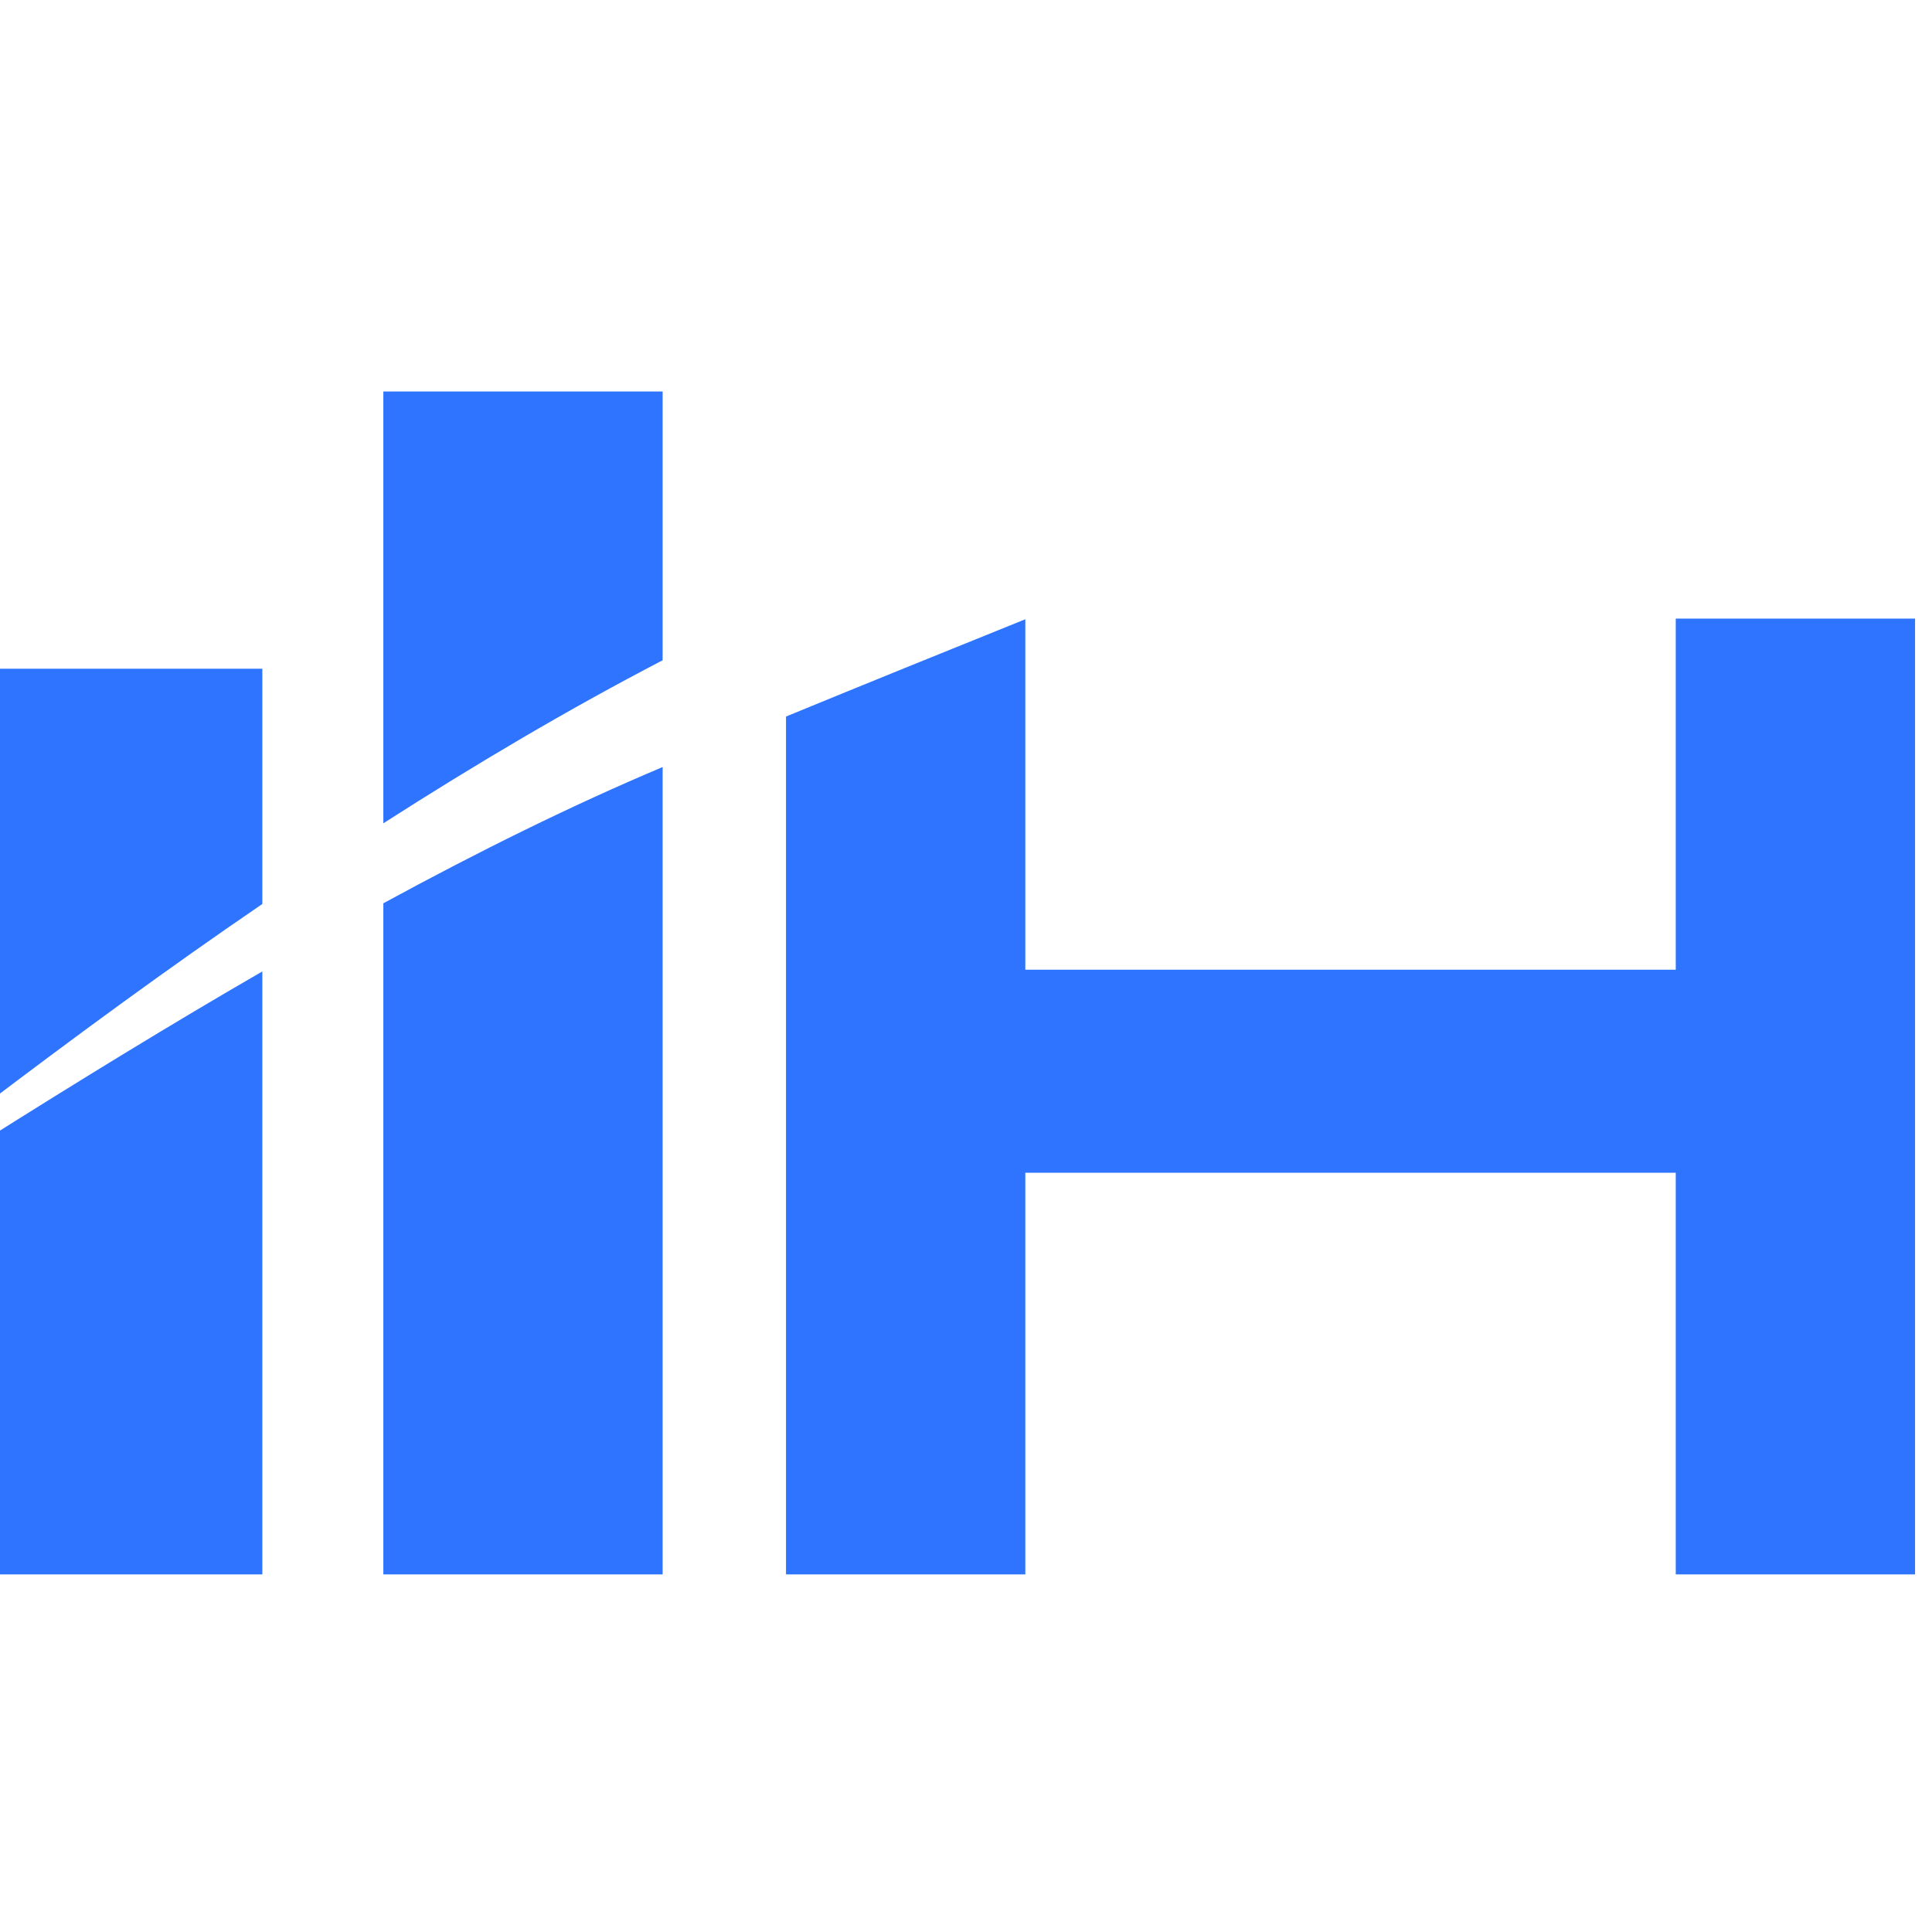
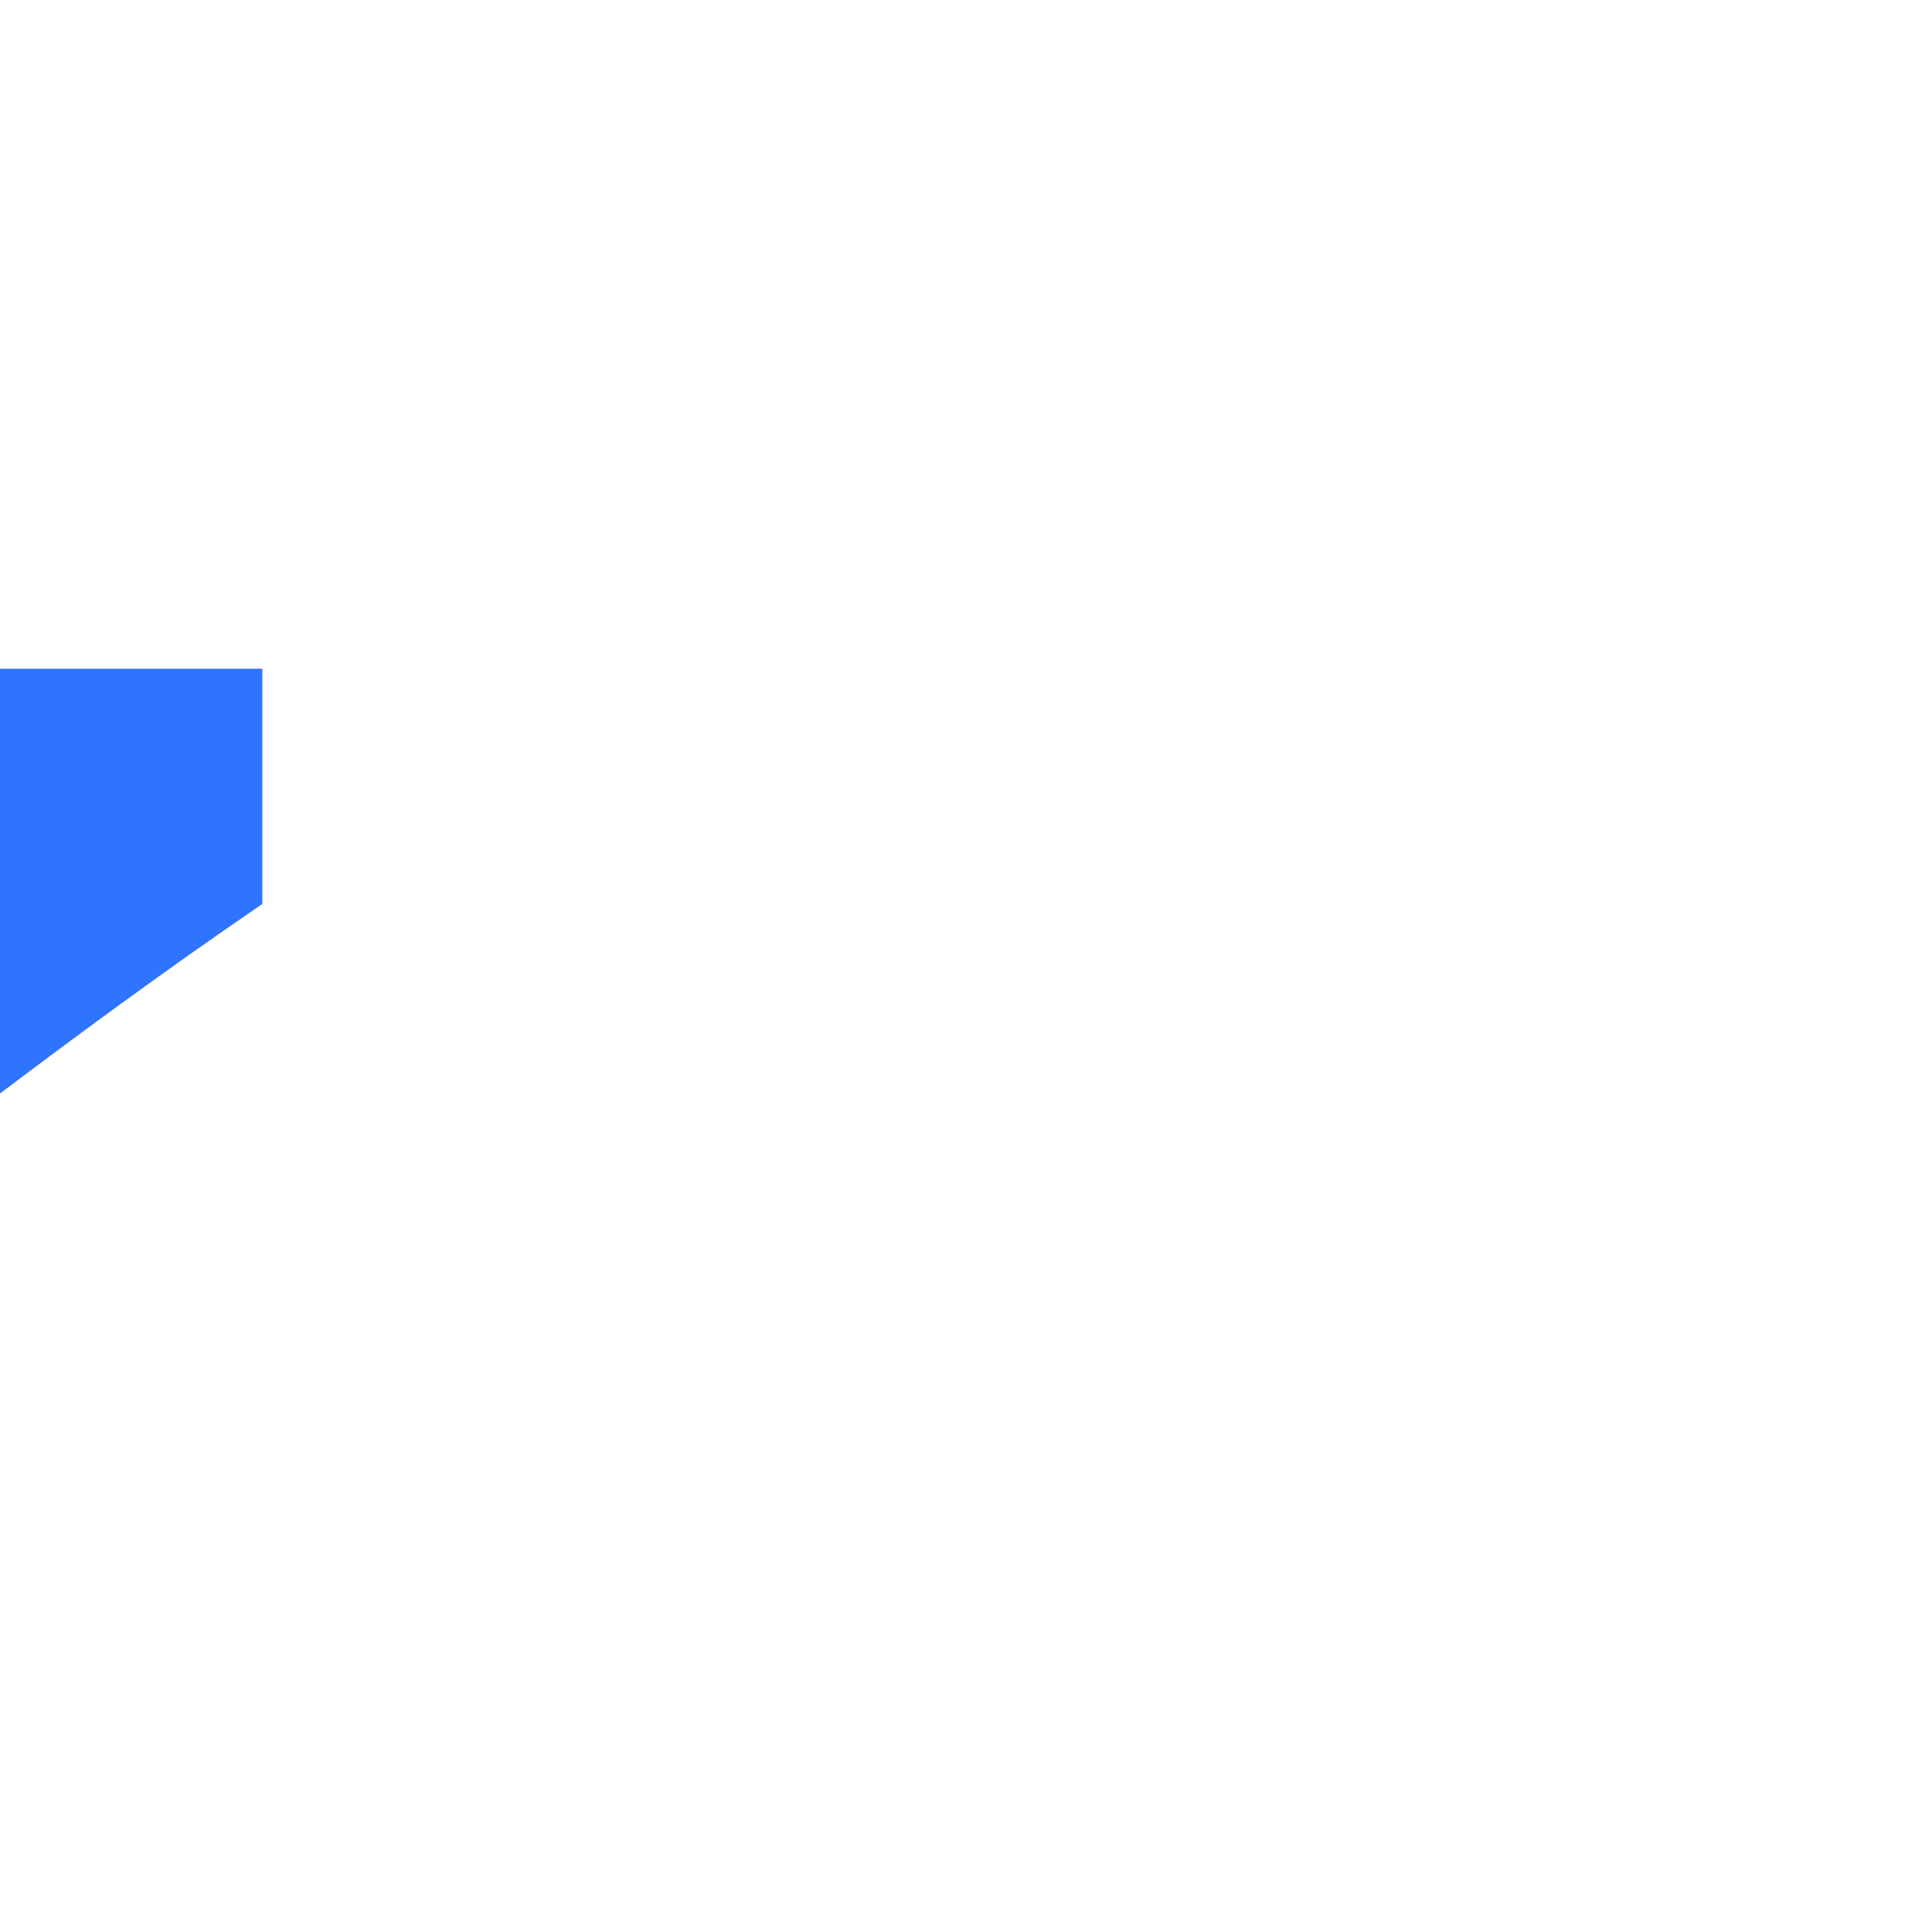
<svg xmlns="http://www.w3.org/2000/svg" xml:space="preserve" width="57px" height="57px" version="1.0" shape-rendering="geometricPrecision" text-rendering="geometricPrecision" image-rendering="optimizeQuality" fill-rule="evenodd" clip-rule="evenodd" viewBox="0 0 57 57">
  <g id="Camada_x0020_1">
    <g id="_1313148188336">
-       <path fill="#2E74FF" d="M-0.5 19.73l8.24 0 0 6.94c-2.77,1.89 -5.51,3.9 -8.24,5.97l0 -12.91zm8.24 8.93l0 17.79 -8.24 0 0 -12.78c2.79,-1.76 5.54,-3.45 8.24,-5.01z" />
-       <path fill="#2E74FF" d="M11.31 11.55l8.24 0 0 7.93c-2.77,1.44 -5.51,3.06 -8.24,4.81l0 -12.74zm8.24 11.08l0 23.82 -8.24 0 0 -19.8c2.81,-1.53 5.56,-2.89 8.24,-4.02z" />
-       <path fill="#2E74FF" d="M49.44 34.6l-19.19 0 0 11.85 -7.06 0 0 -25.31c2.31,-0.95 4.68,-1.91 7.06,-2.87l0 10.34 19.19 0 0 -10.36 7.06 0 0 28.2 -7.06 0 0 -11.85z" />
+       <path fill="#2E74FF" d="M-0.5 19.73l8.24 0 0 6.94c-2.77,1.89 -5.51,3.9 -8.24,5.97l0 -12.91zl0 17.79 -8.24 0 0 -12.78c2.79,-1.76 5.54,-3.45 8.24,-5.01z" />
    </g>
    <rect fill="none" x="-0.5" y="0.5" width="57" height="57" />
  </g>
</svg>